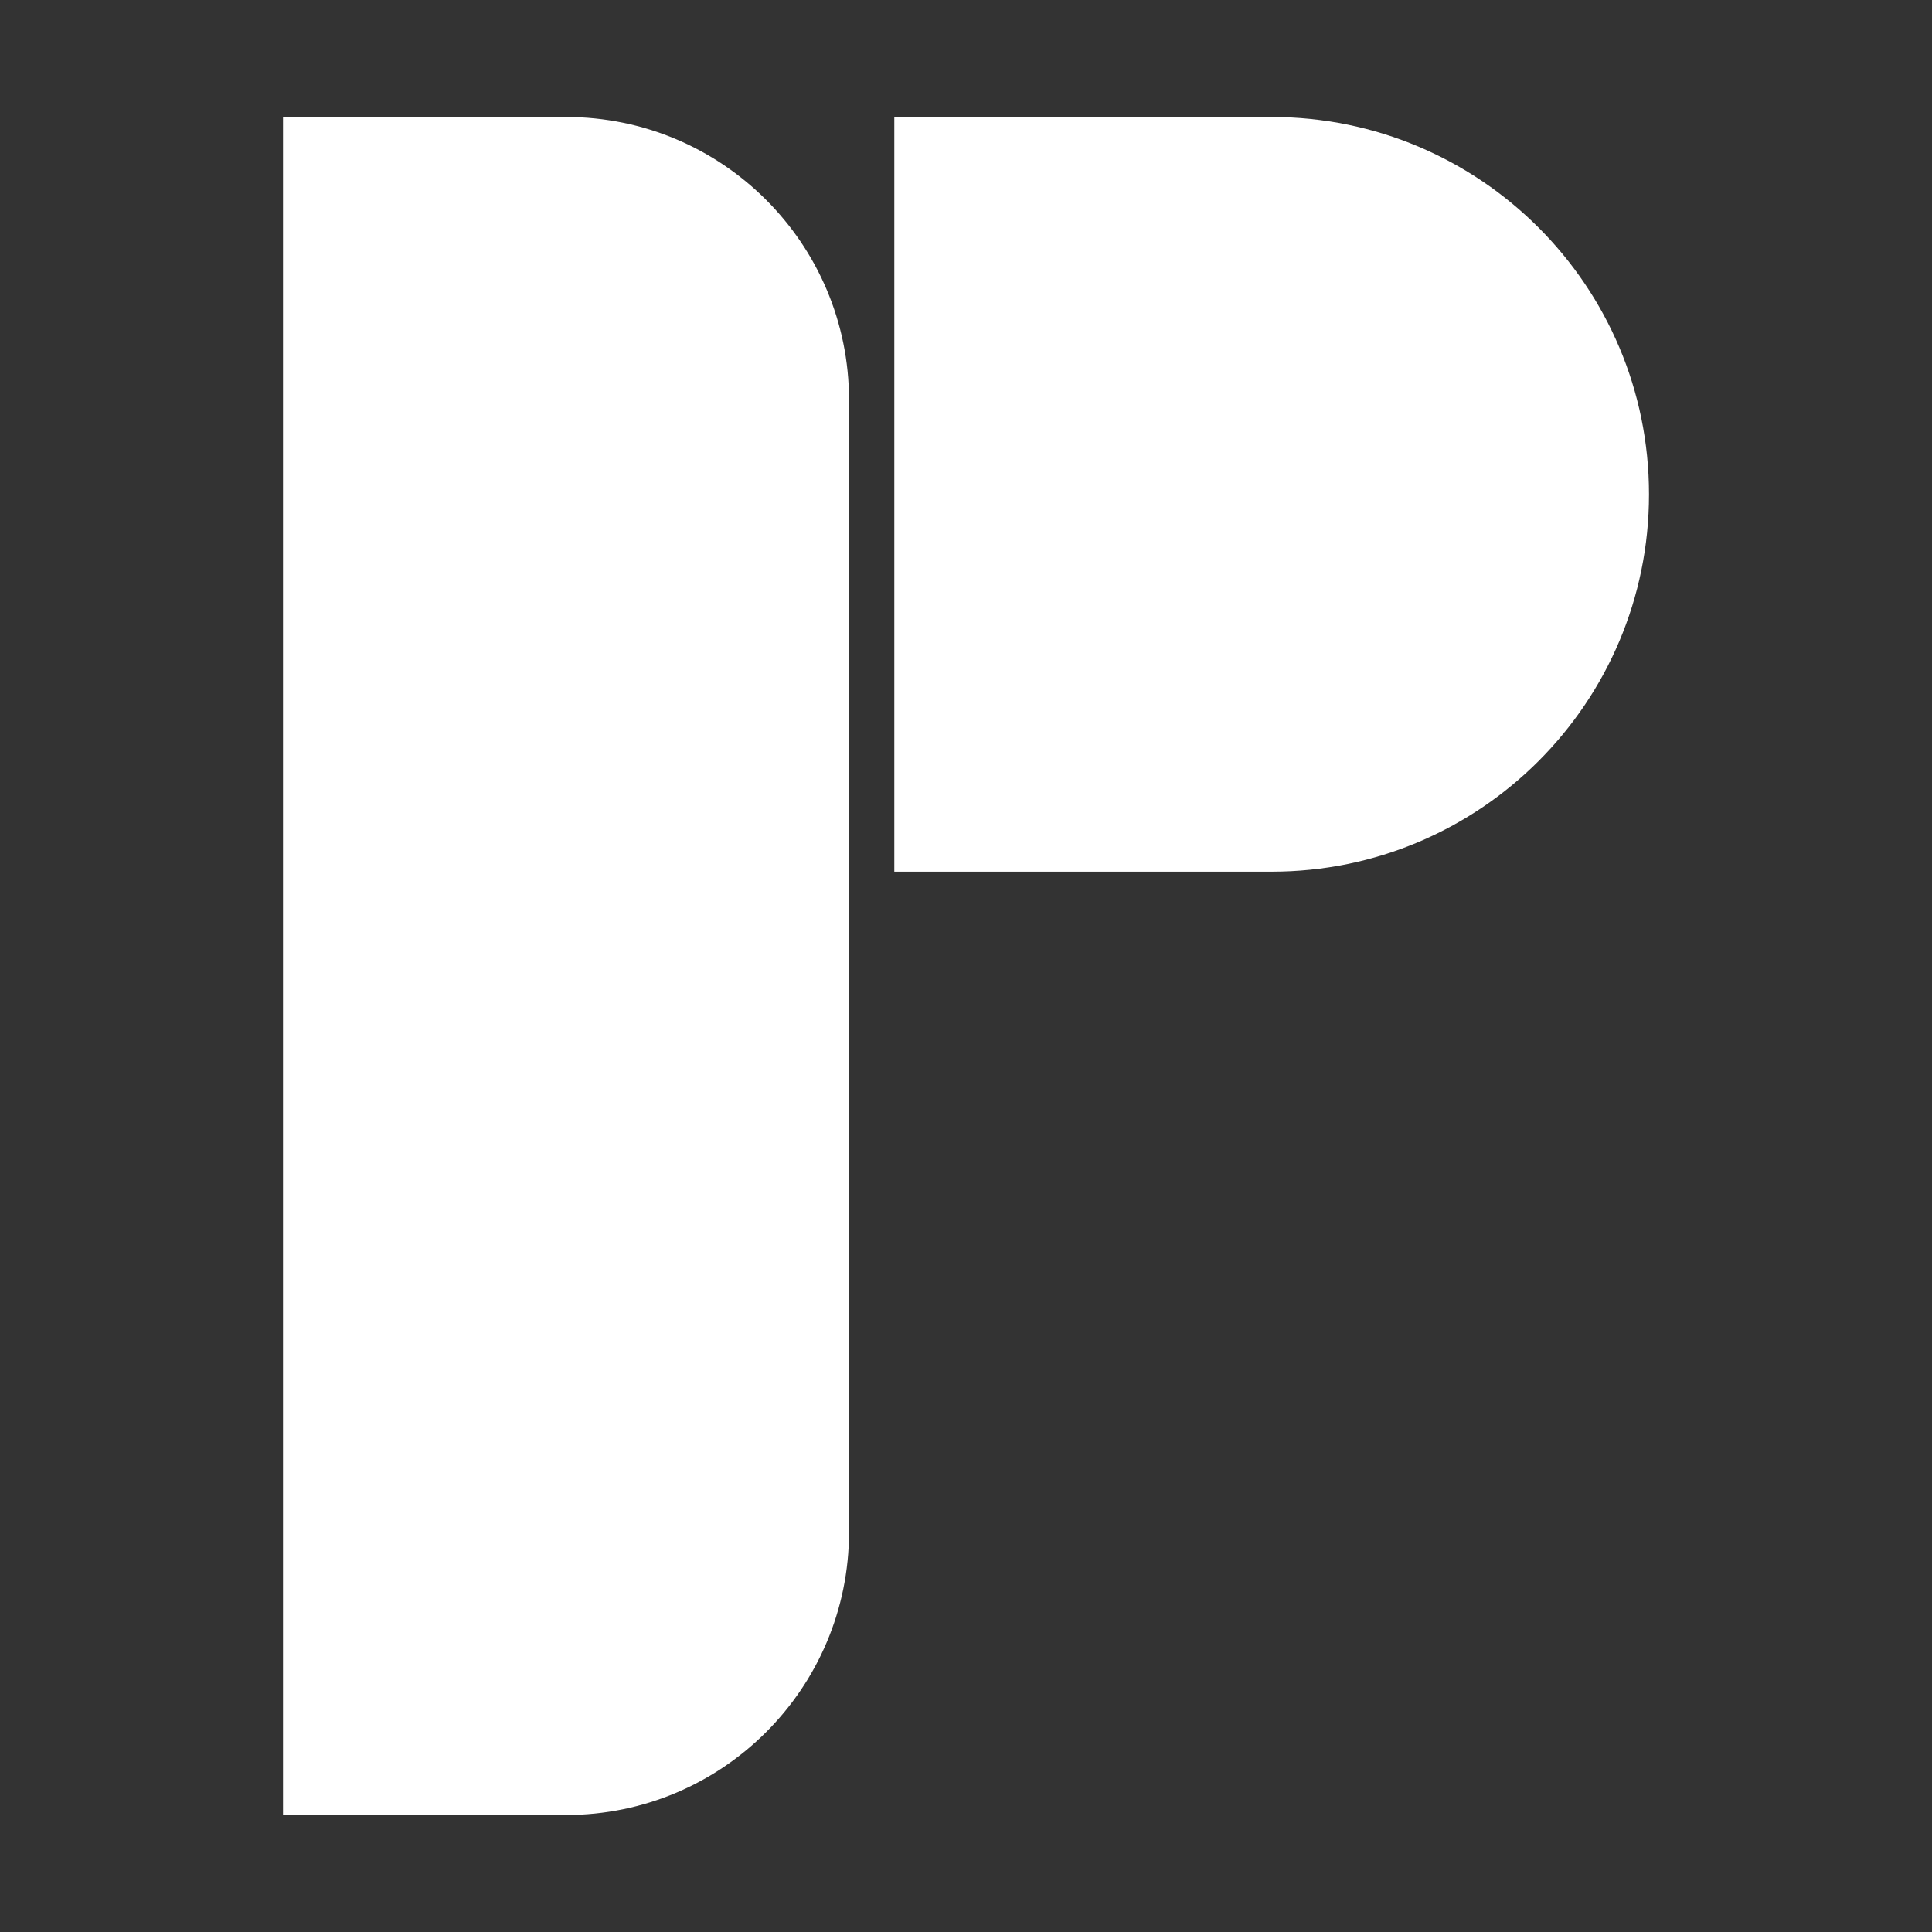
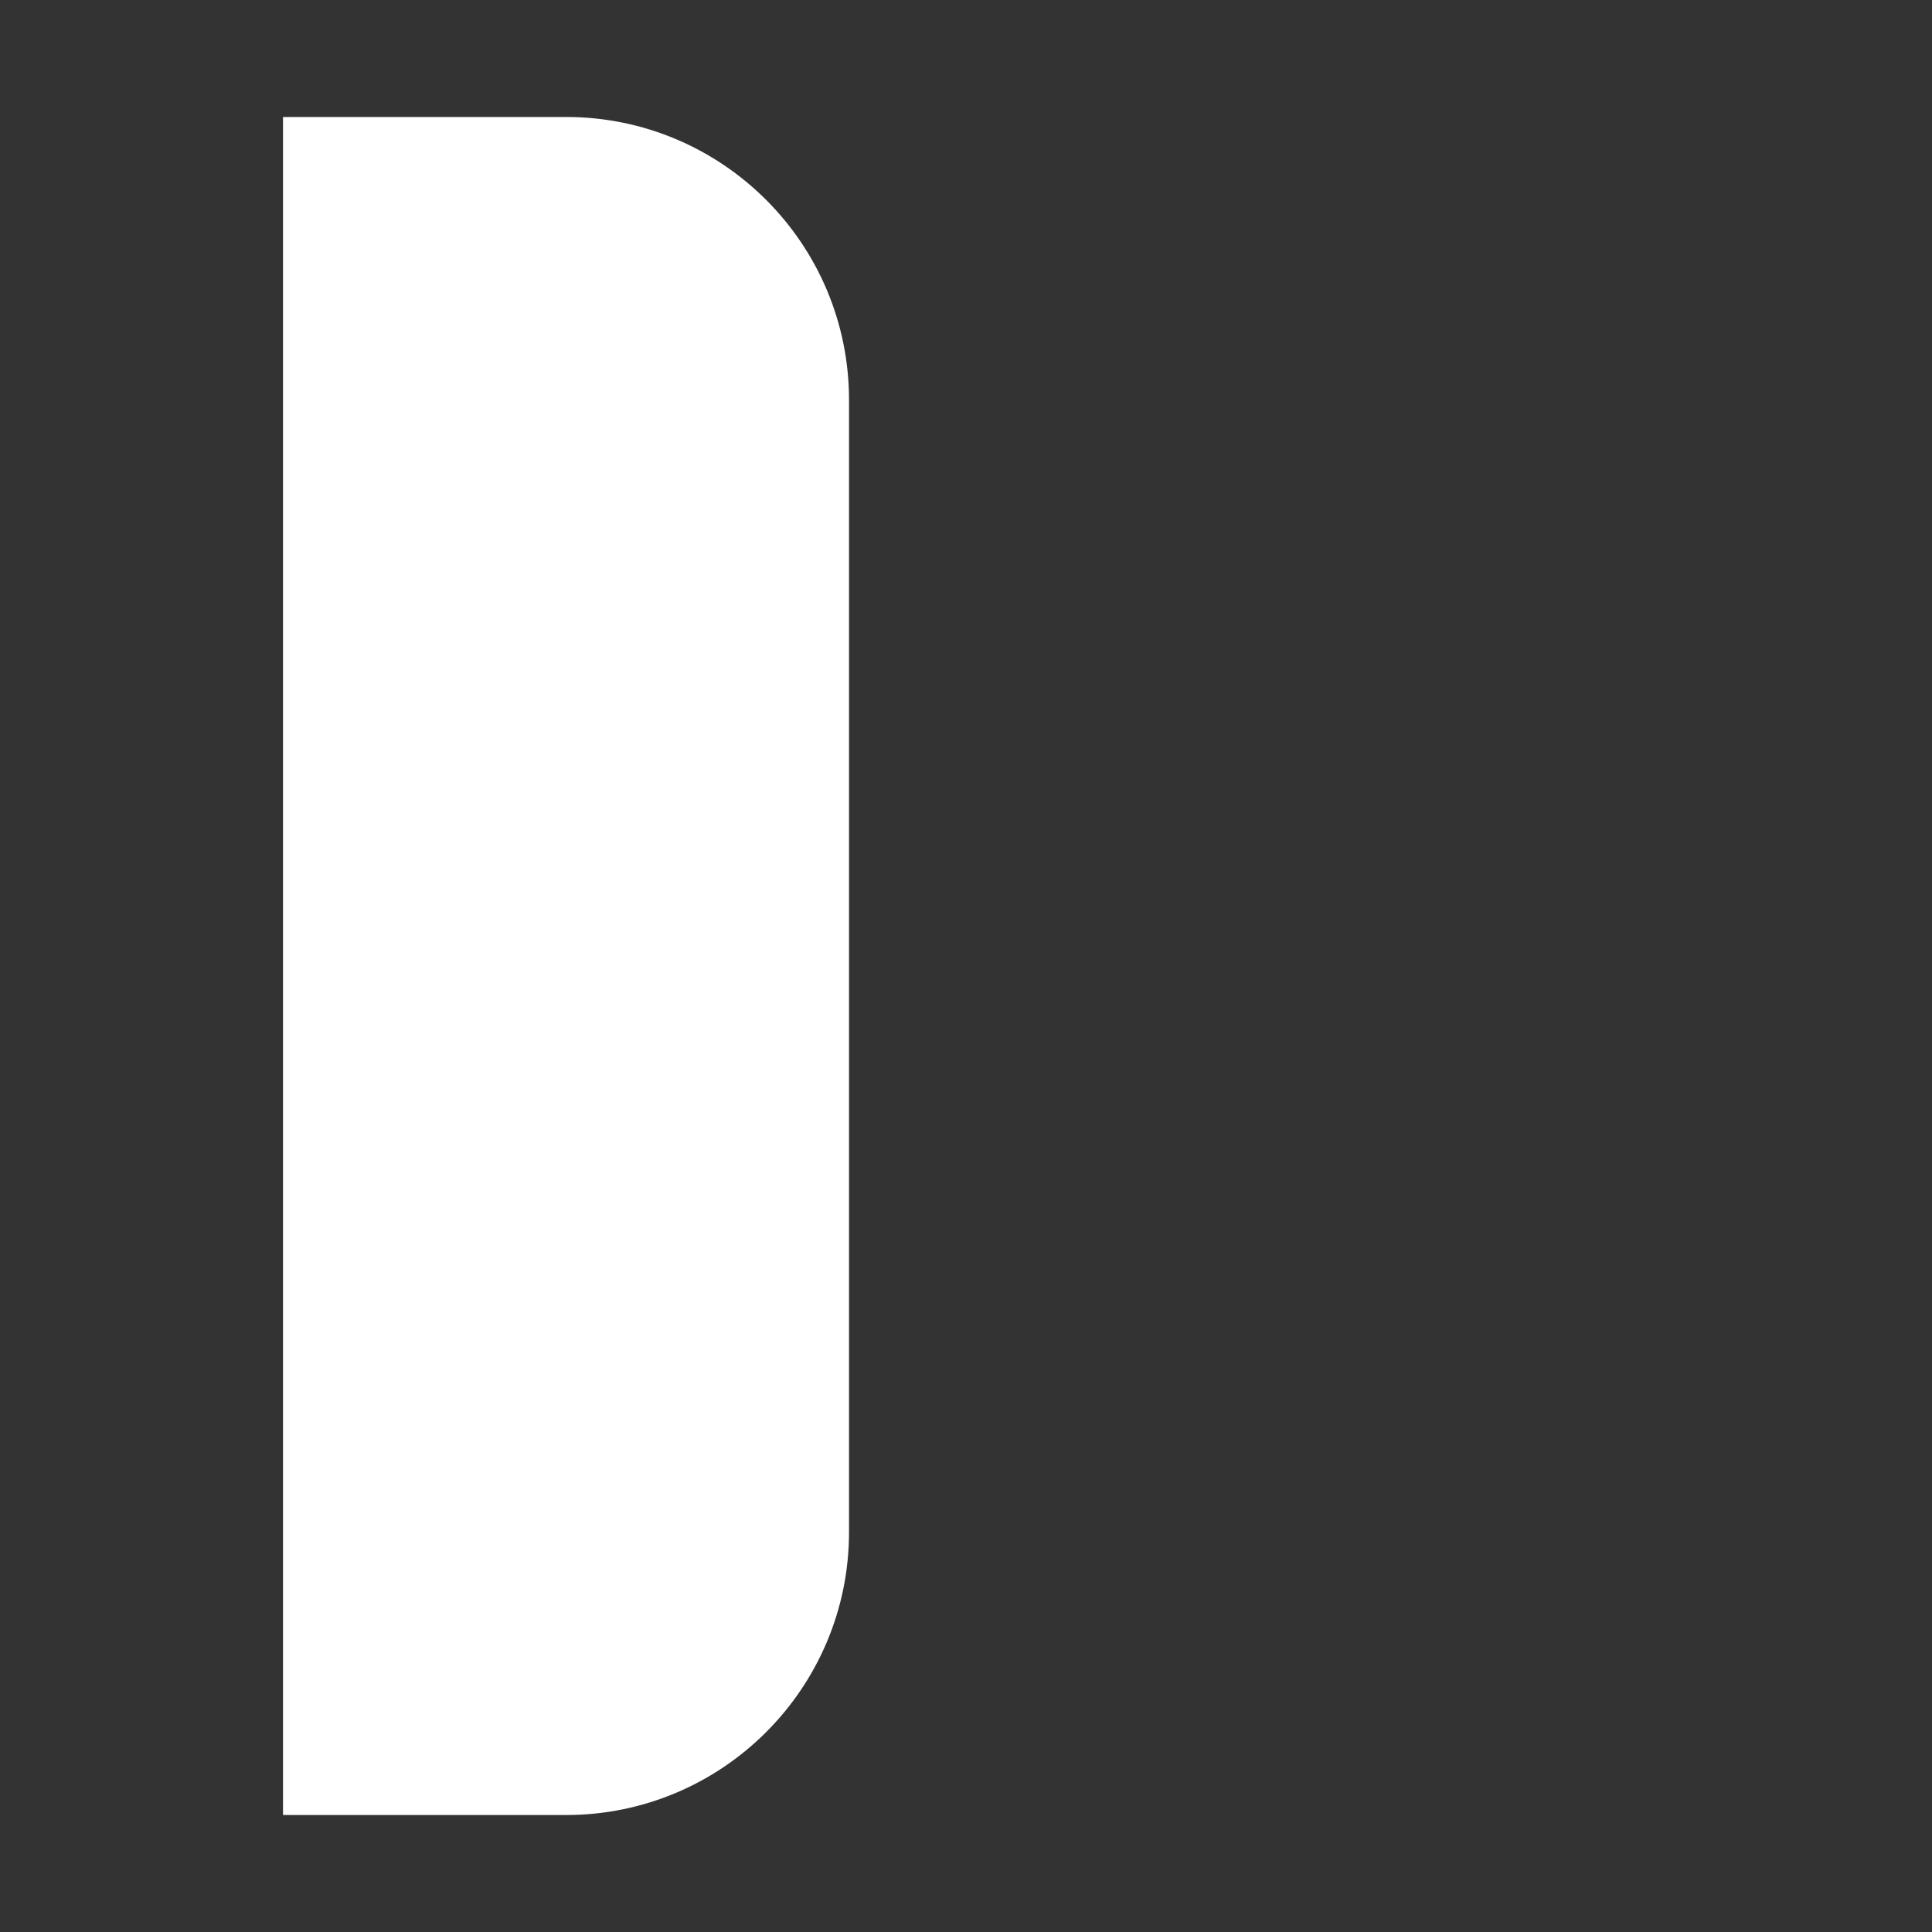
<svg xmlns="http://www.w3.org/2000/svg" width="512" height="512" viewBox="0 0 512 512" fill="none">
  <rect x="0" y="0" width="512" height="512" fill="#333333" stroke="none" />
  <path d="M75 31H150C191.421 31 225 64.579 225 106V406C225 447.421 191.421 481 150 481H75V31Z" fill="white" />
-   <path d="M237 31H337C392.228 31 437 75.772 437 131V131C437 186.228 392.228 231 337 231H237V31Z" fill="white" />
</svg>